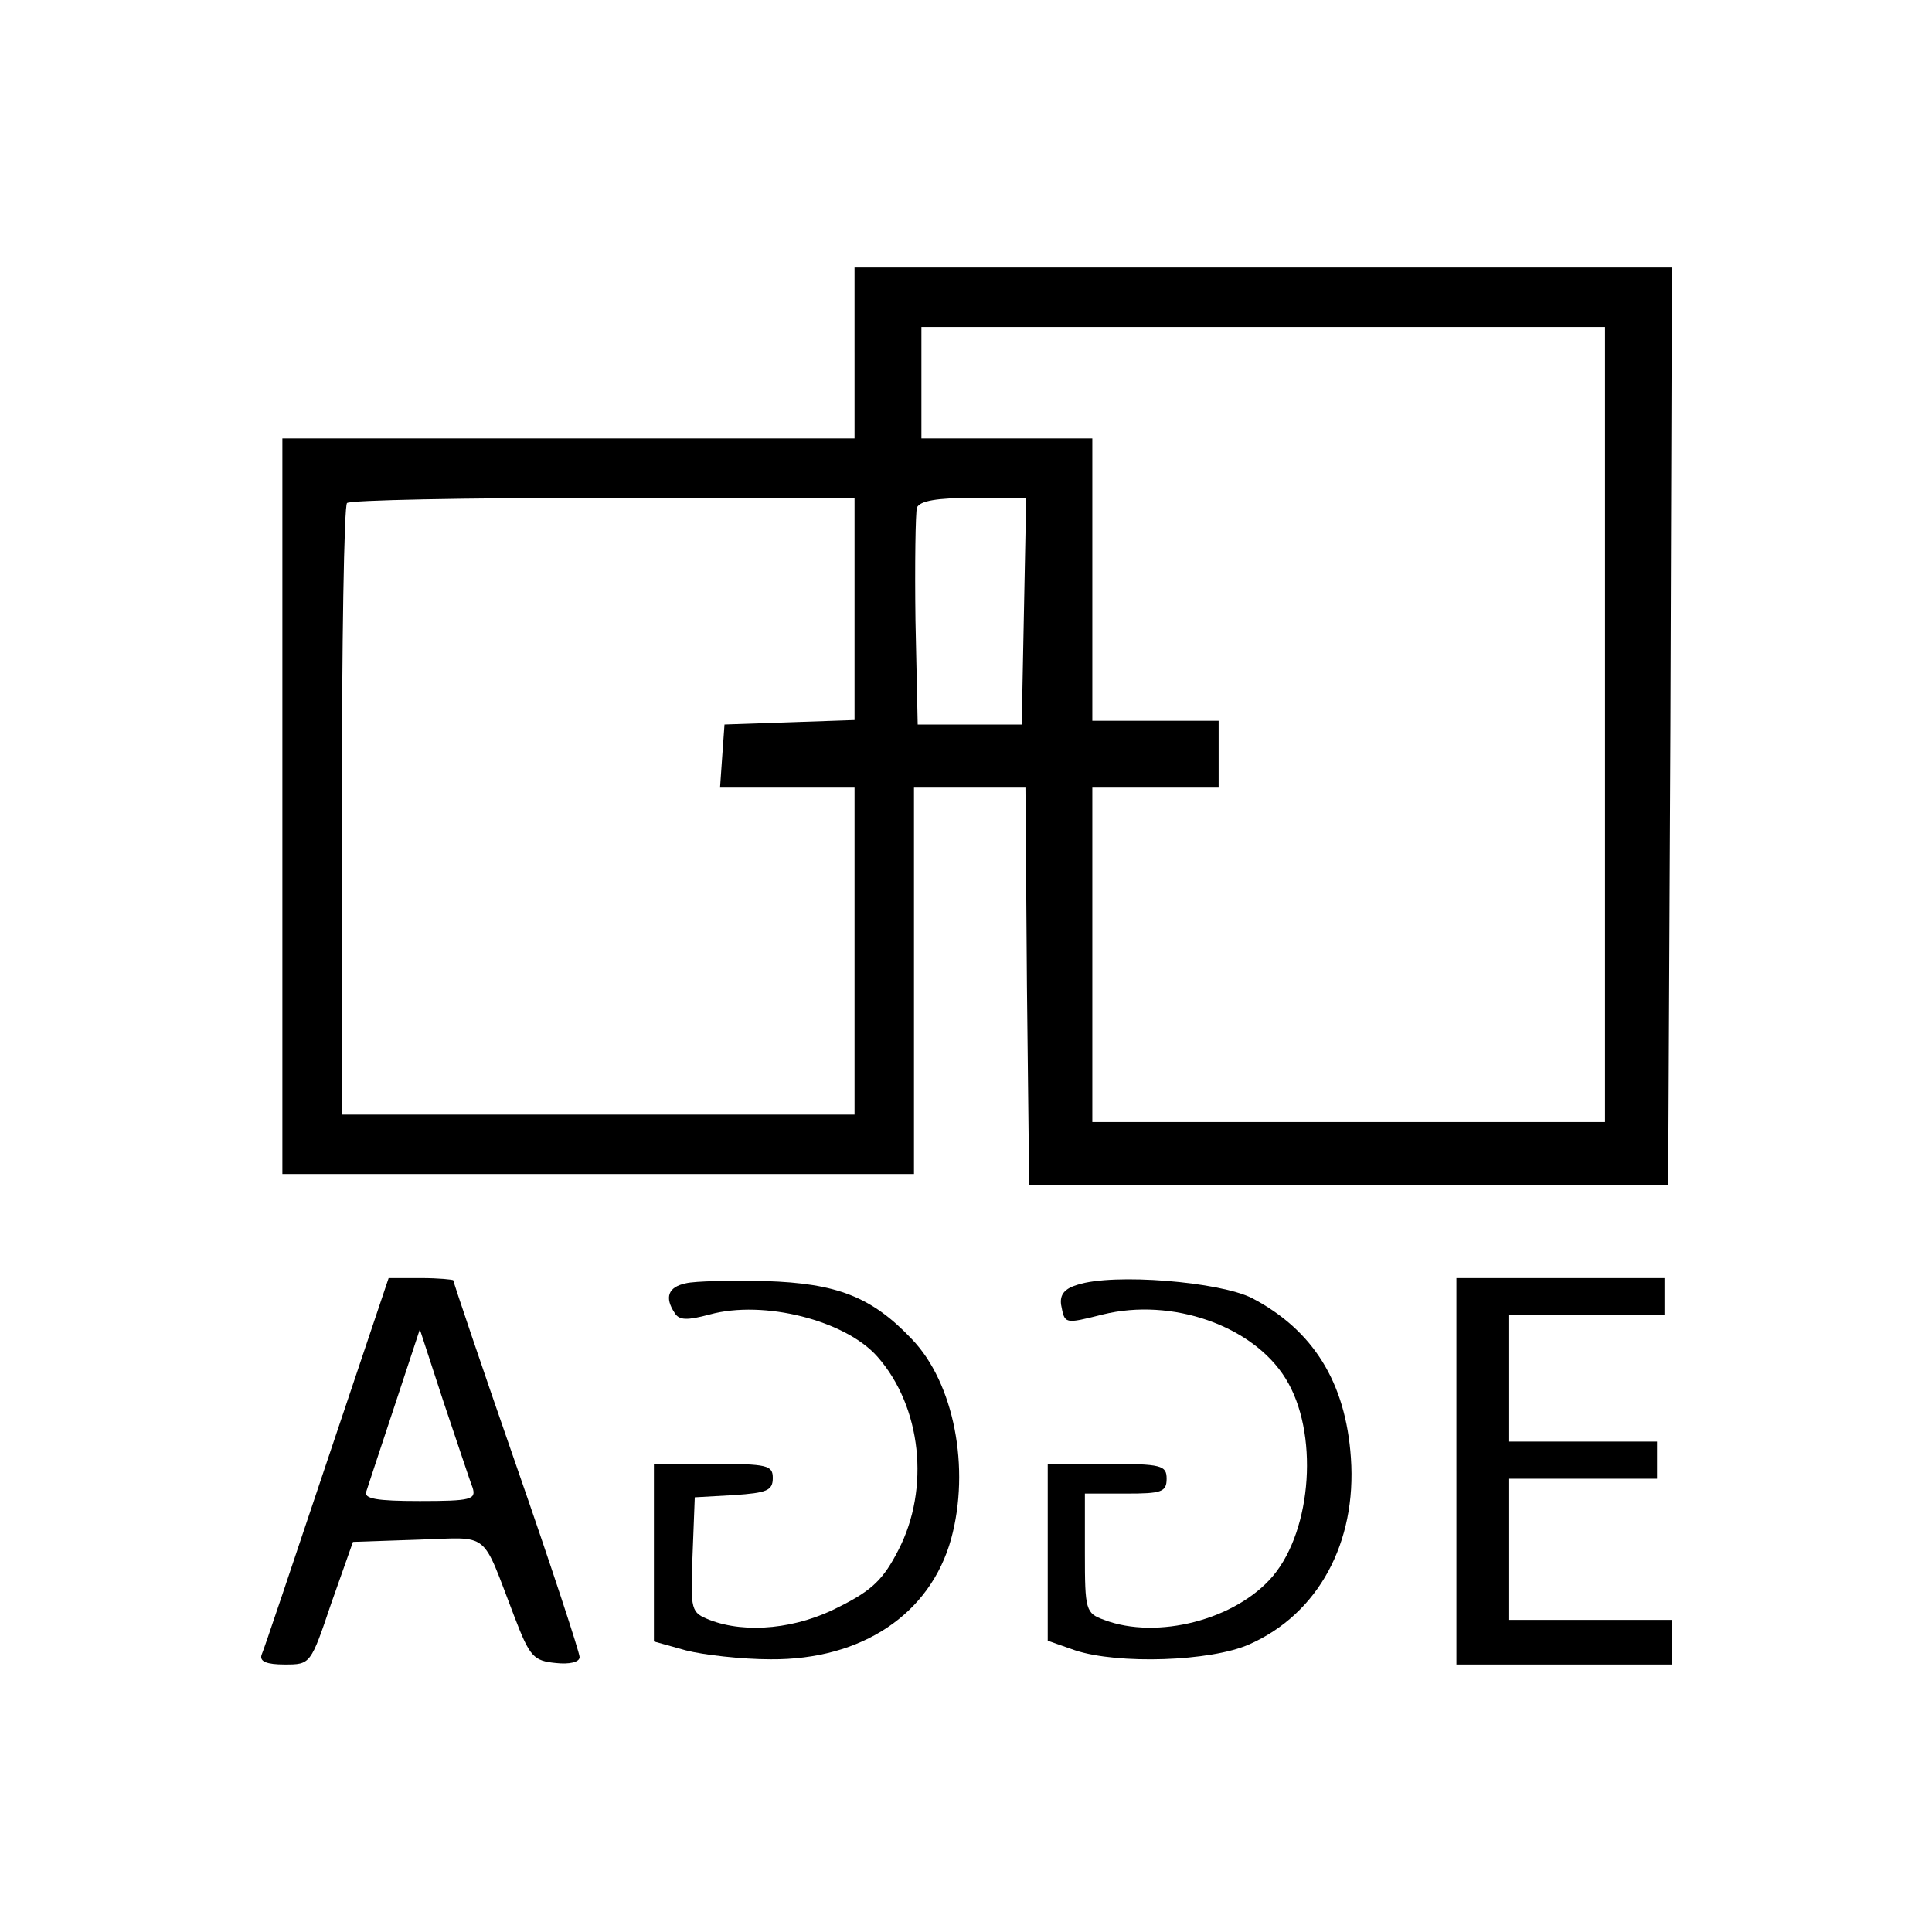
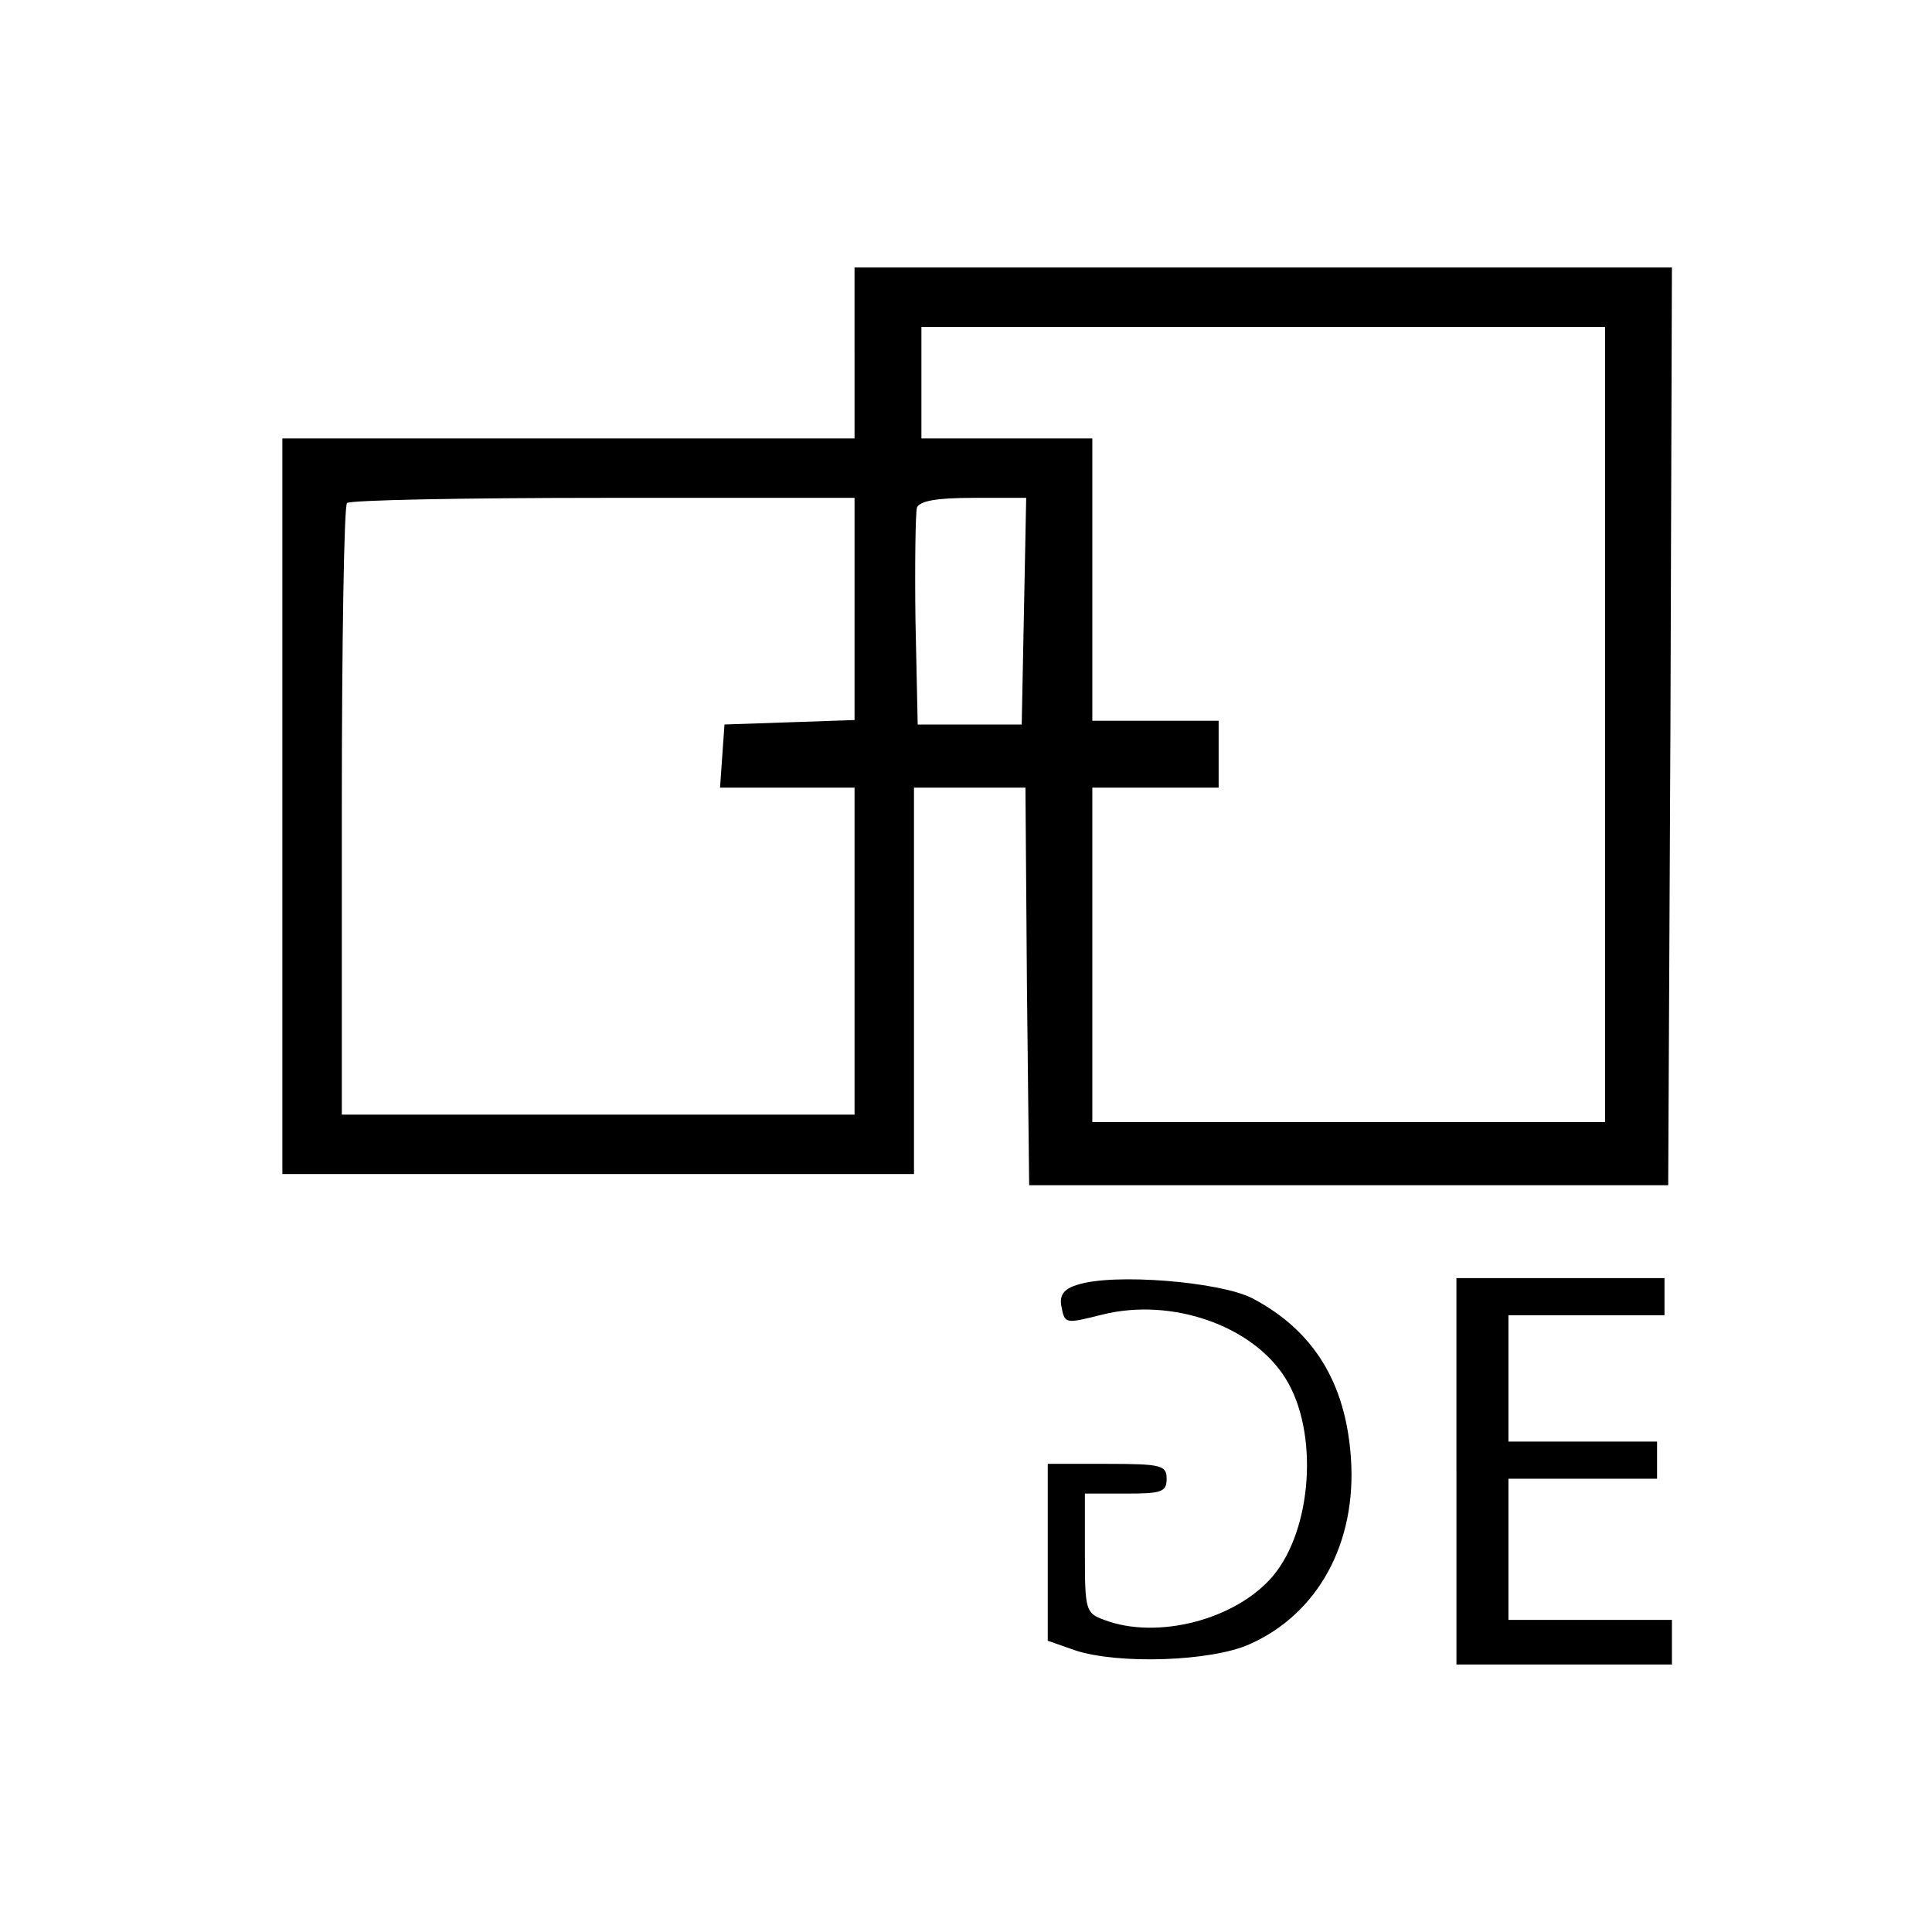
<svg xmlns="http://www.w3.org/2000/svg" version="1.0" width="260pt" height="260pt" viewBox="0 0 260 260" preserveAspectRatio="xMidYMid meet">
  <g transform="translate(0,260) scale(0.1,-0.1)" fill="#000000" stroke="none">
    <path d="M1150 2125 l0 -115 -385 0 -385 0 0 -495 0 -495 425 0 425 0 0 260 0 260 75 0 75 0 2 -267 3 -268 430 0 430 0 3 618 2 617 -550 0 -550 0 0 -115z m1010 -500 l0 -535 -345 0 -345 0 0 225 0 225 85 0 85 0 0 45 0 45 -85 0 -85 0 0 190 0 190 -115 0 -115 0 0 75 0 75 460 0 460 0 0 -535z m-1010 155 l0 -149 -87 -3 -88 -3 -3 -42 -3 -43 90 0 91 0 0 -220 0 -220 -345 0 -345 0 0 408 c0 225 3 412 7 415 3 4 159 7 345 7 l338 0 0 -150z m228 -2 l-3 -153 -70 0 -70 0 -3 140 c-1 76 0 145 2 152 4 9 27 13 76 13 l71 0 -3 -152z" />
-     <path d="M440 633 c-46 -137 -85 -254 -88 -260 -3 -9 7 -13 31 -13 35 0 35 0 63 83 l29 82 88 3 c98 3 84 14 129 -103 21 -55 26 -60 56 -63 18 -2 32 1 32 8 0 6 -38 122 -85 257 -47 135 -85 248 -85 250 0 1 -20 3 -43 3 l-44 0 -83 -247z m196 -35 c5 -16 -2 -18 -71 -18 -58 0 -76 3 -72 13 2 6 19 58 38 115 l34 103 32 -98 c18 -53 35 -105 39 -115z" />
-     <path d="M923 873 c-24 -5 -29 -19 -15 -40 6 -10 17 -10 47 -2 73 20 183 -8 226 -57 59 -67 71 -177 28 -260 -20 -39 -35 -54 -79 -76 -57 -30 -126 -37 -175 -18 -25 10 -26 12 -23 87 l3 78 53 3 c44 3 52 6 52 23 0 17 -7 19 -80 19 l-80 0 0 -120 0 -119 43 -12 c23 -6 75 -12 114 -12 123 -1 215 61 243 162 26 95 4 210 -53 269 -54 57 -101 75 -197 78 -47 1 -95 0 -107 -3z" />
    <path d="M1450 871 c-17 -5 -24 -13 -22 -27 5 -26 4 -26 56 -13 93 23 202 -15 246 -86 45 -72 36 -203 -17 -266 -50 -59 -156 -86 -227 -59 -25 9 -26 13 -26 90 l0 80 55 0 c48 0 55 2 55 20 0 18 -7 20 -80 20 l-80 0 0 -119 0 -119 37 -13 c58 -19 182 -15 234 8 93 41 145 137 137 251 -7 102 -51 172 -133 215 -43 22 -186 34 -235 18z" />
    <path d="M1960 620 l0 -260 145 0 145 0 0 30 0 30 -110 0 -110 0 0 95 0 95 100 0 100 0 0 25 0 25 -100 0 -100 0 0 85 0 85 105 0 105 0 0 25 0 25 -140 0 -140 0 0 -260z" />
  </g>
</svg>